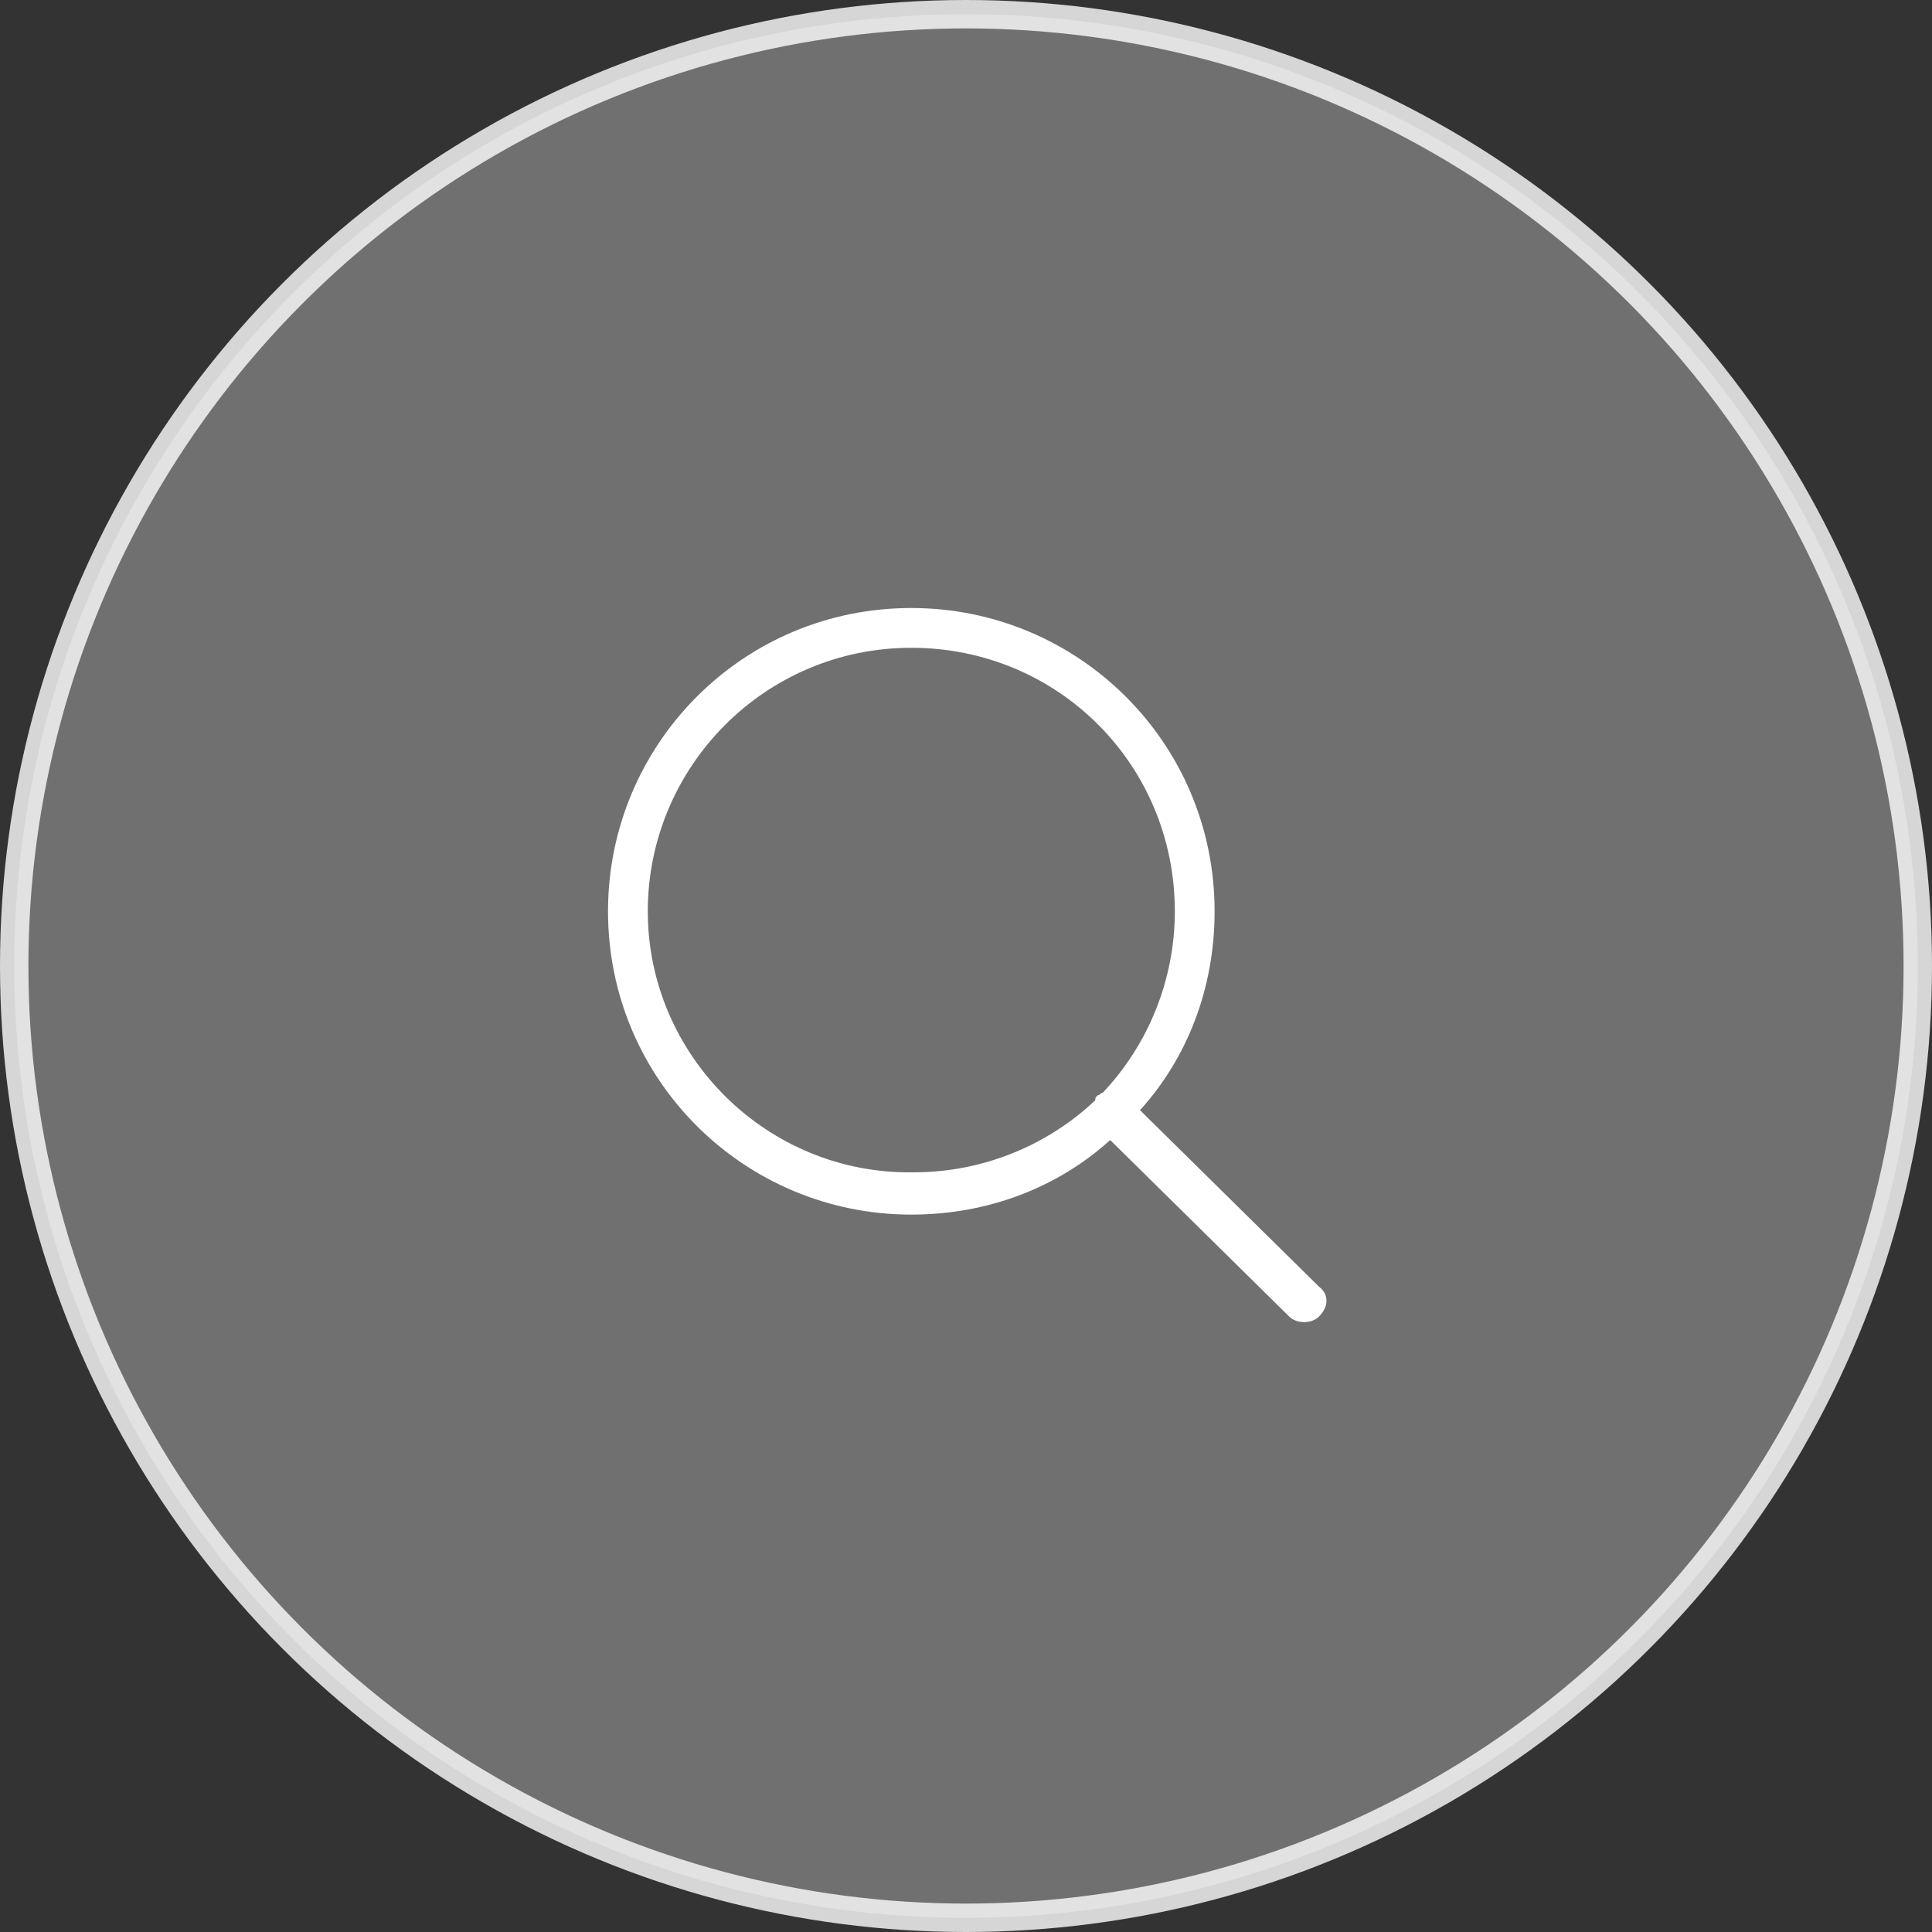
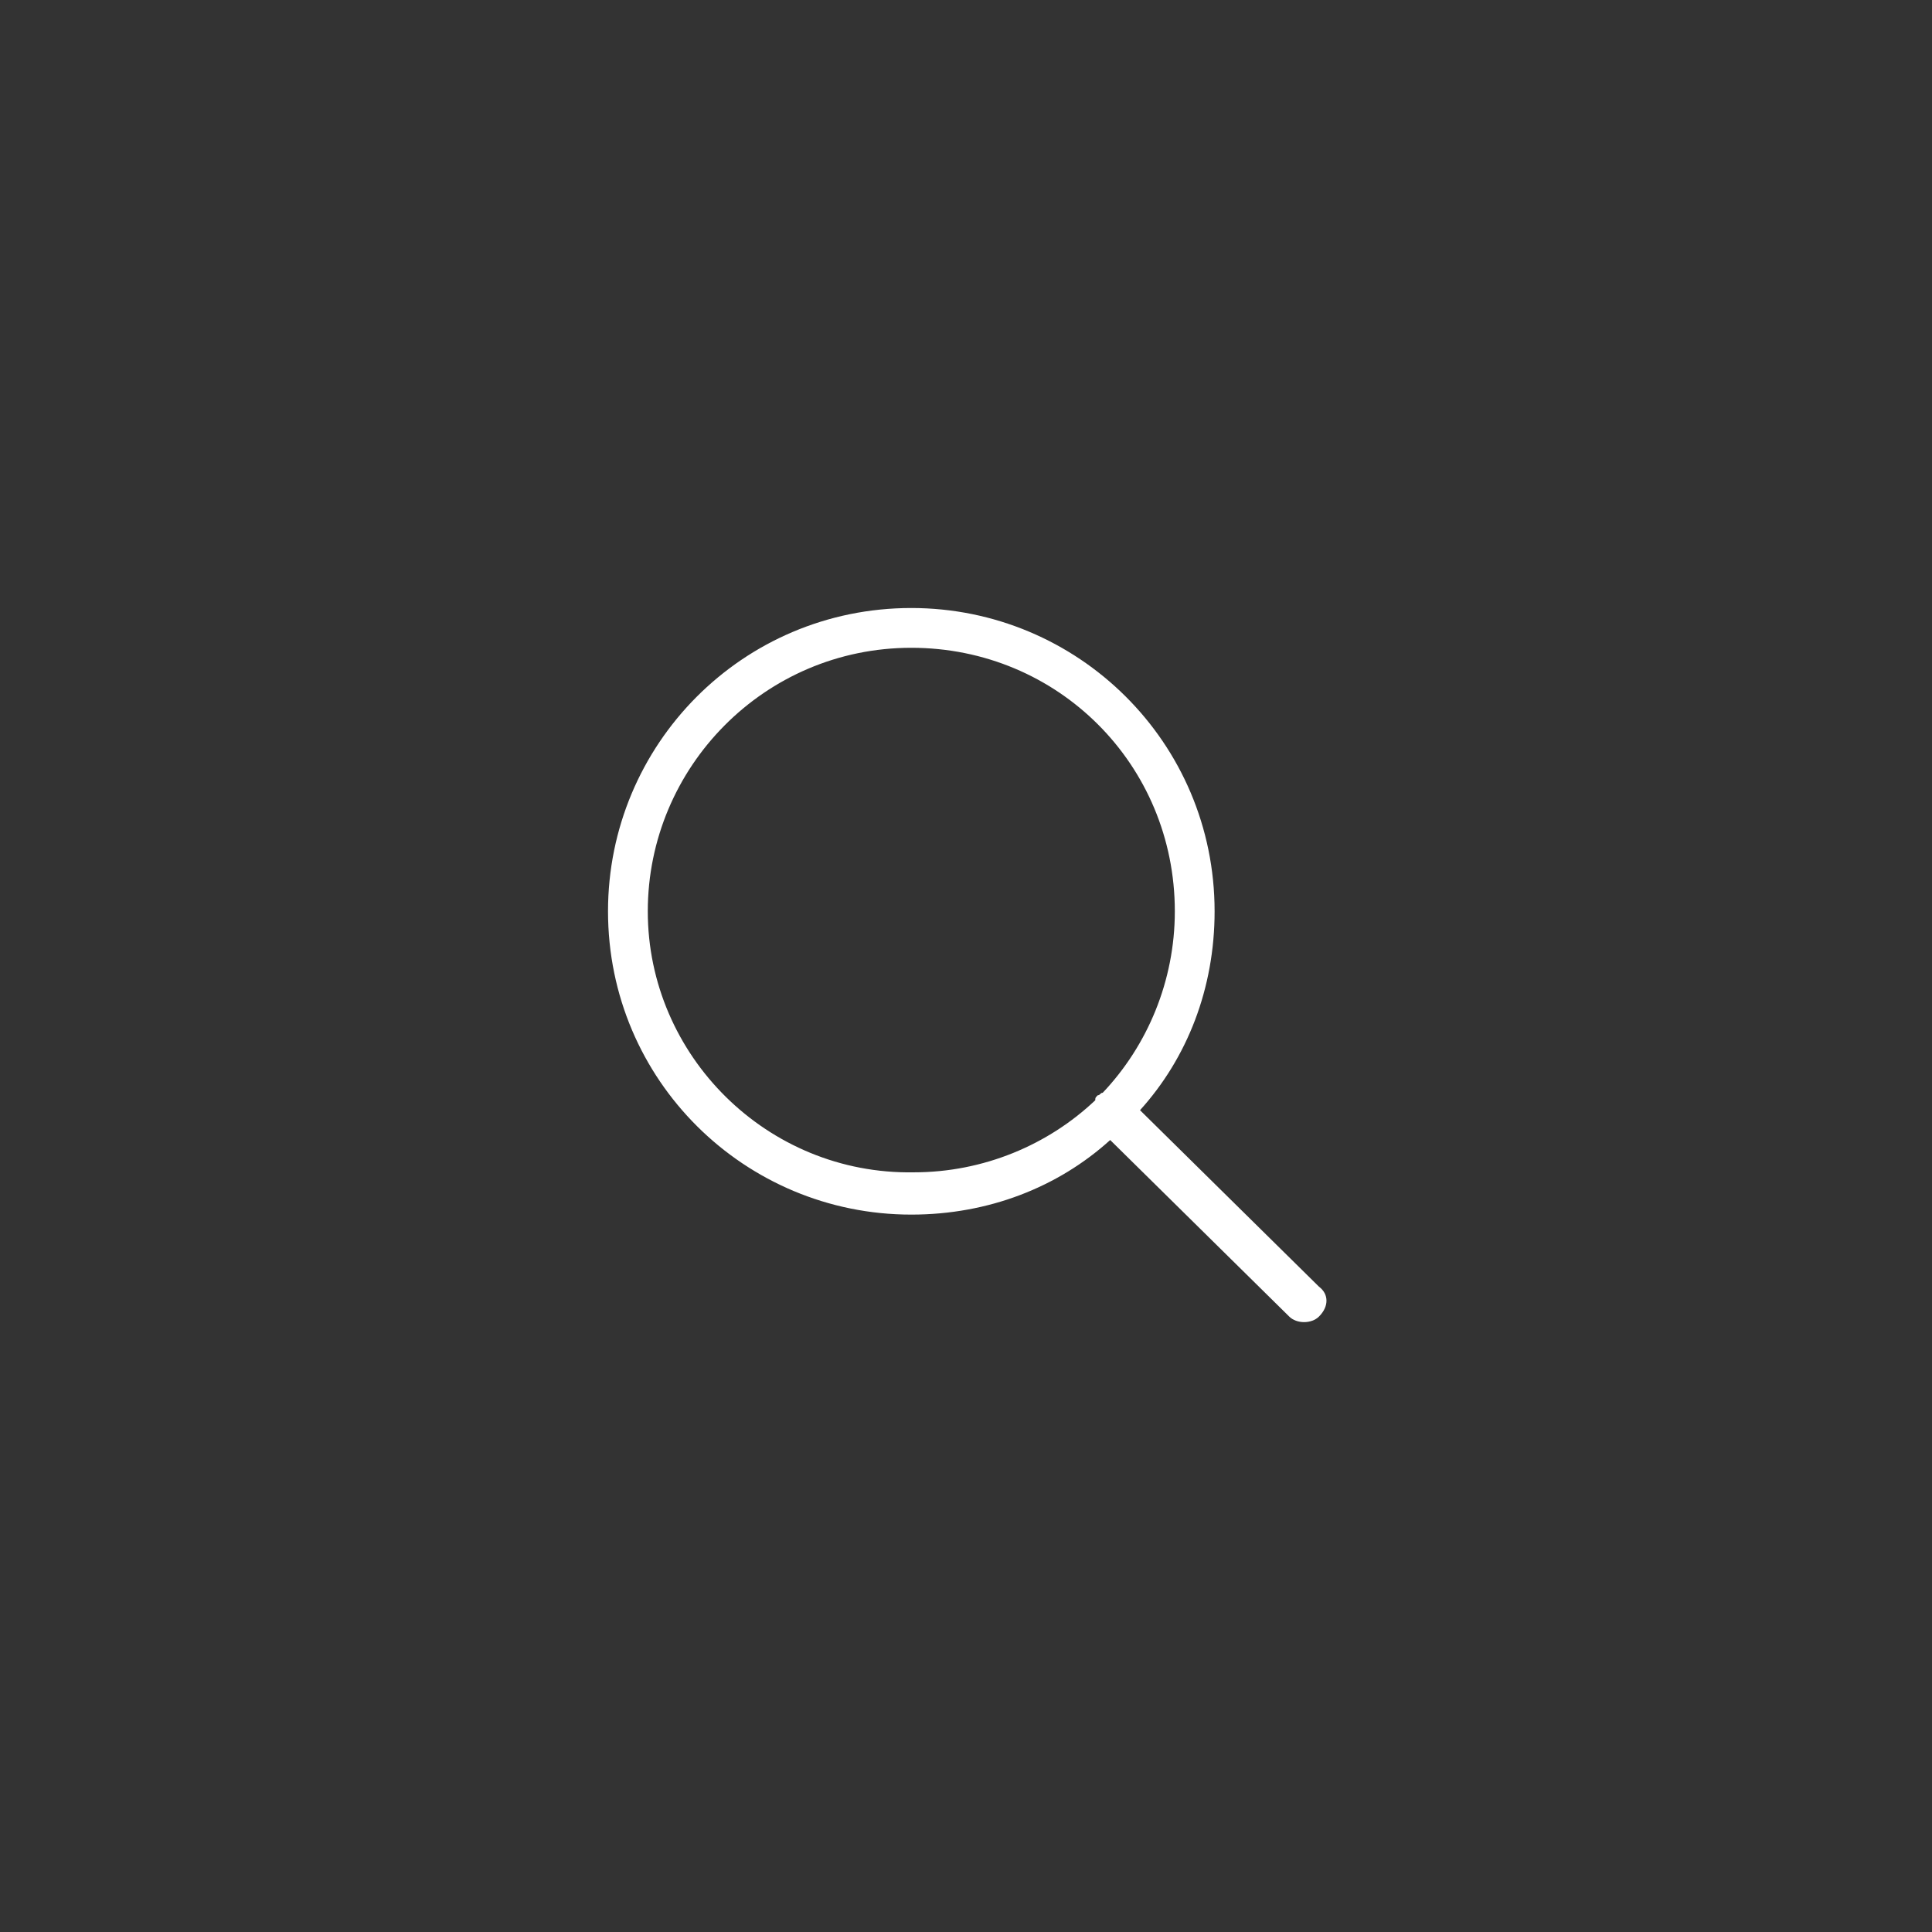
<svg xmlns="http://www.w3.org/2000/svg" width="68px" height="68px" viewBox="0 0 68 68" version="1.1">
  <rect x="0" y="0" width="68" height="68" fill="#333333" stroke="none" />
  <title>编组 7</title>
  <g id="页面-1" stroke="none" stroke-width="1" fill="none" fill-rule="evenodd">
    <g id="首页" transform="translate(-686, -2015)">
      <g id="项目展示" transform="translate(0, 1769)">
        <g id="编组-7" transform="translate(686, 246)">
-           <circle id="椭圆形" stroke-opacity="0.798" stroke="#FFFFFF" fill-opacity="0.3" fill="#FFFFFF" cx="34" cy="34" r="33.5" />
          <g id="搜索" transform="translate(20, 20)" fill-rule="nonzero">
-             <rect id="矩形" fill="#000000" opacity="0" x="0" y="0" width="28" height="28" />
            <path d="M26.425,25.288 L20.125,19.075 C21.788,17.238 22.75,14.787 22.75,12.075 C22.75,6.125 17.938,1.4 12.075,1.4 C6.125,1.4 1.4,6.213 1.4,12.075 C1.4,18.025 6.213,22.75 12.075,22.75 C14.787,22.75 17.238,21.788 19.075,20.125 L25.375,26.337 C25.637,26.6 26.163,26.6 26.425,26.337 C26.775,25.988 26.775,25.55 26.425,25.288 Z M2.8,12.075 C2.8,7 6.912,2.8 12.075,2.8 C17.238,2.8 21.35,6.912 21.35,12.075 C21.35,14.525 20.387,16.8 18.812,18.462 C18.725,18.462 18.725,18.55 18.637,18.55 C18.55,18.637 18.55,18.637 18.55,18.725 C16.887,20.3 14.613,21.262 12.162,21.262 C7,21.35 2.8,17.15 2.8,12.075 Z" id="形状" fill="#FFFFFF" />
          </g>
        </g>
      </g>
    </g>
  </g>
</svg>